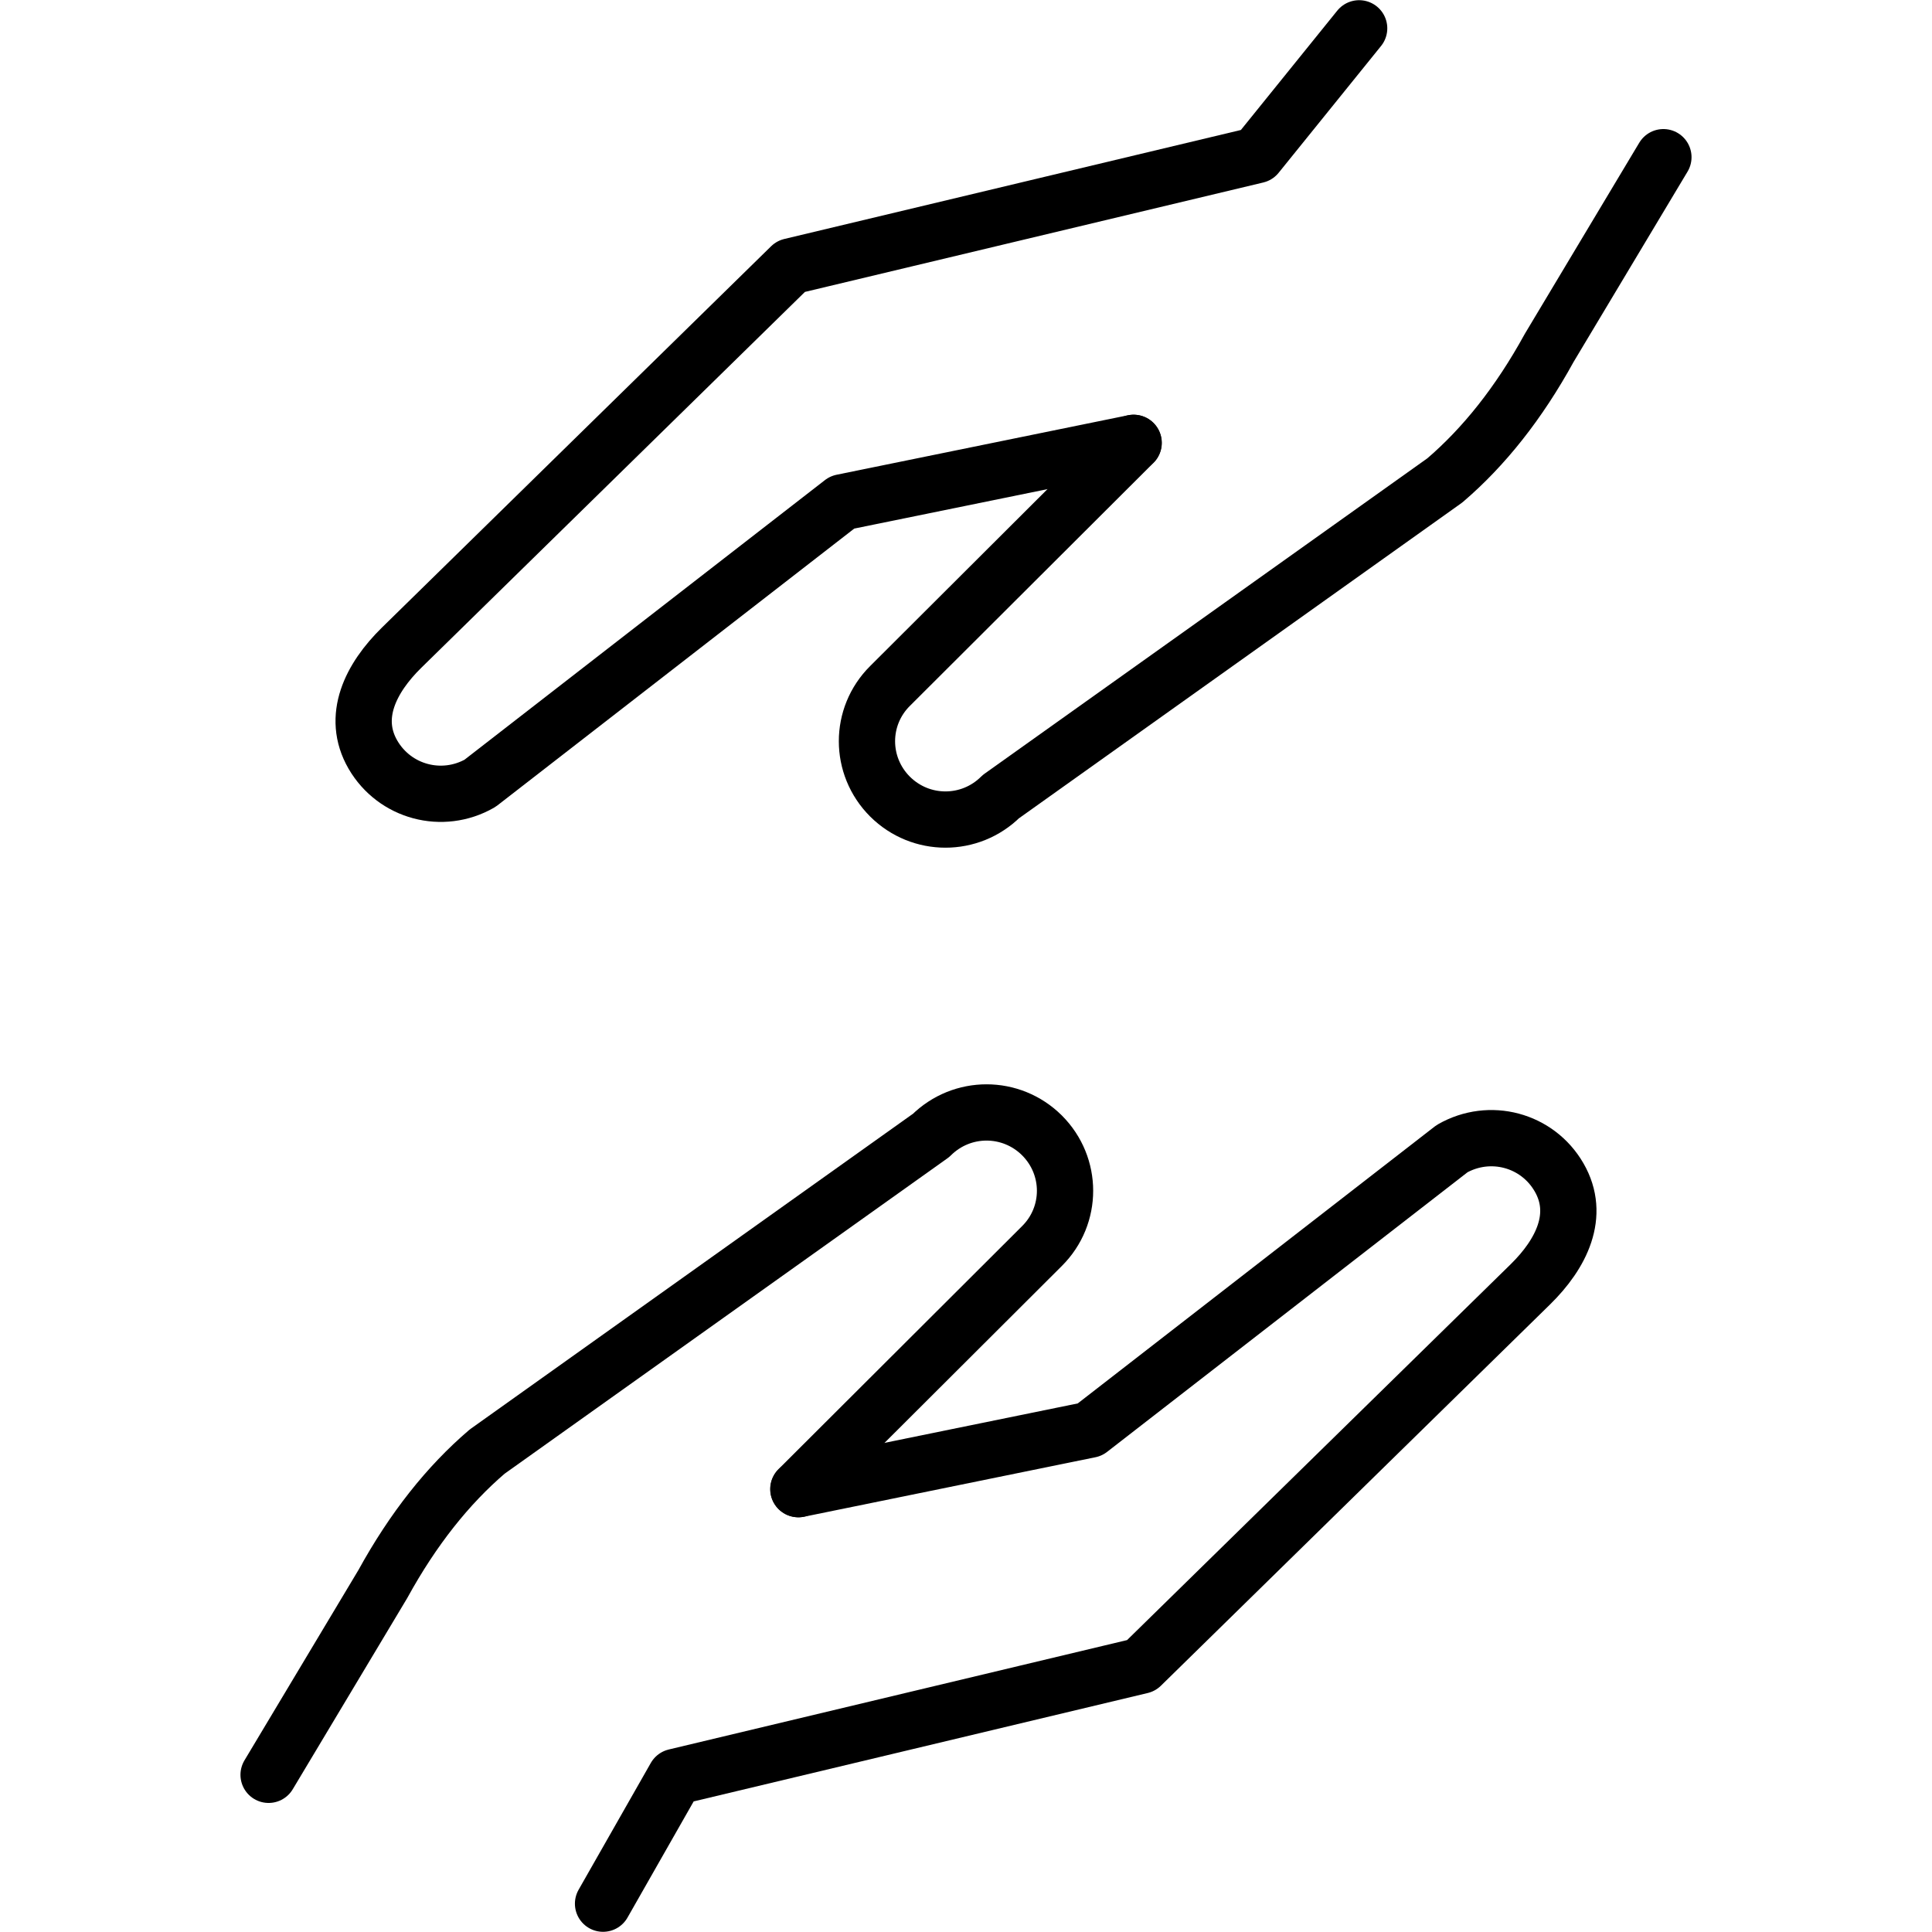
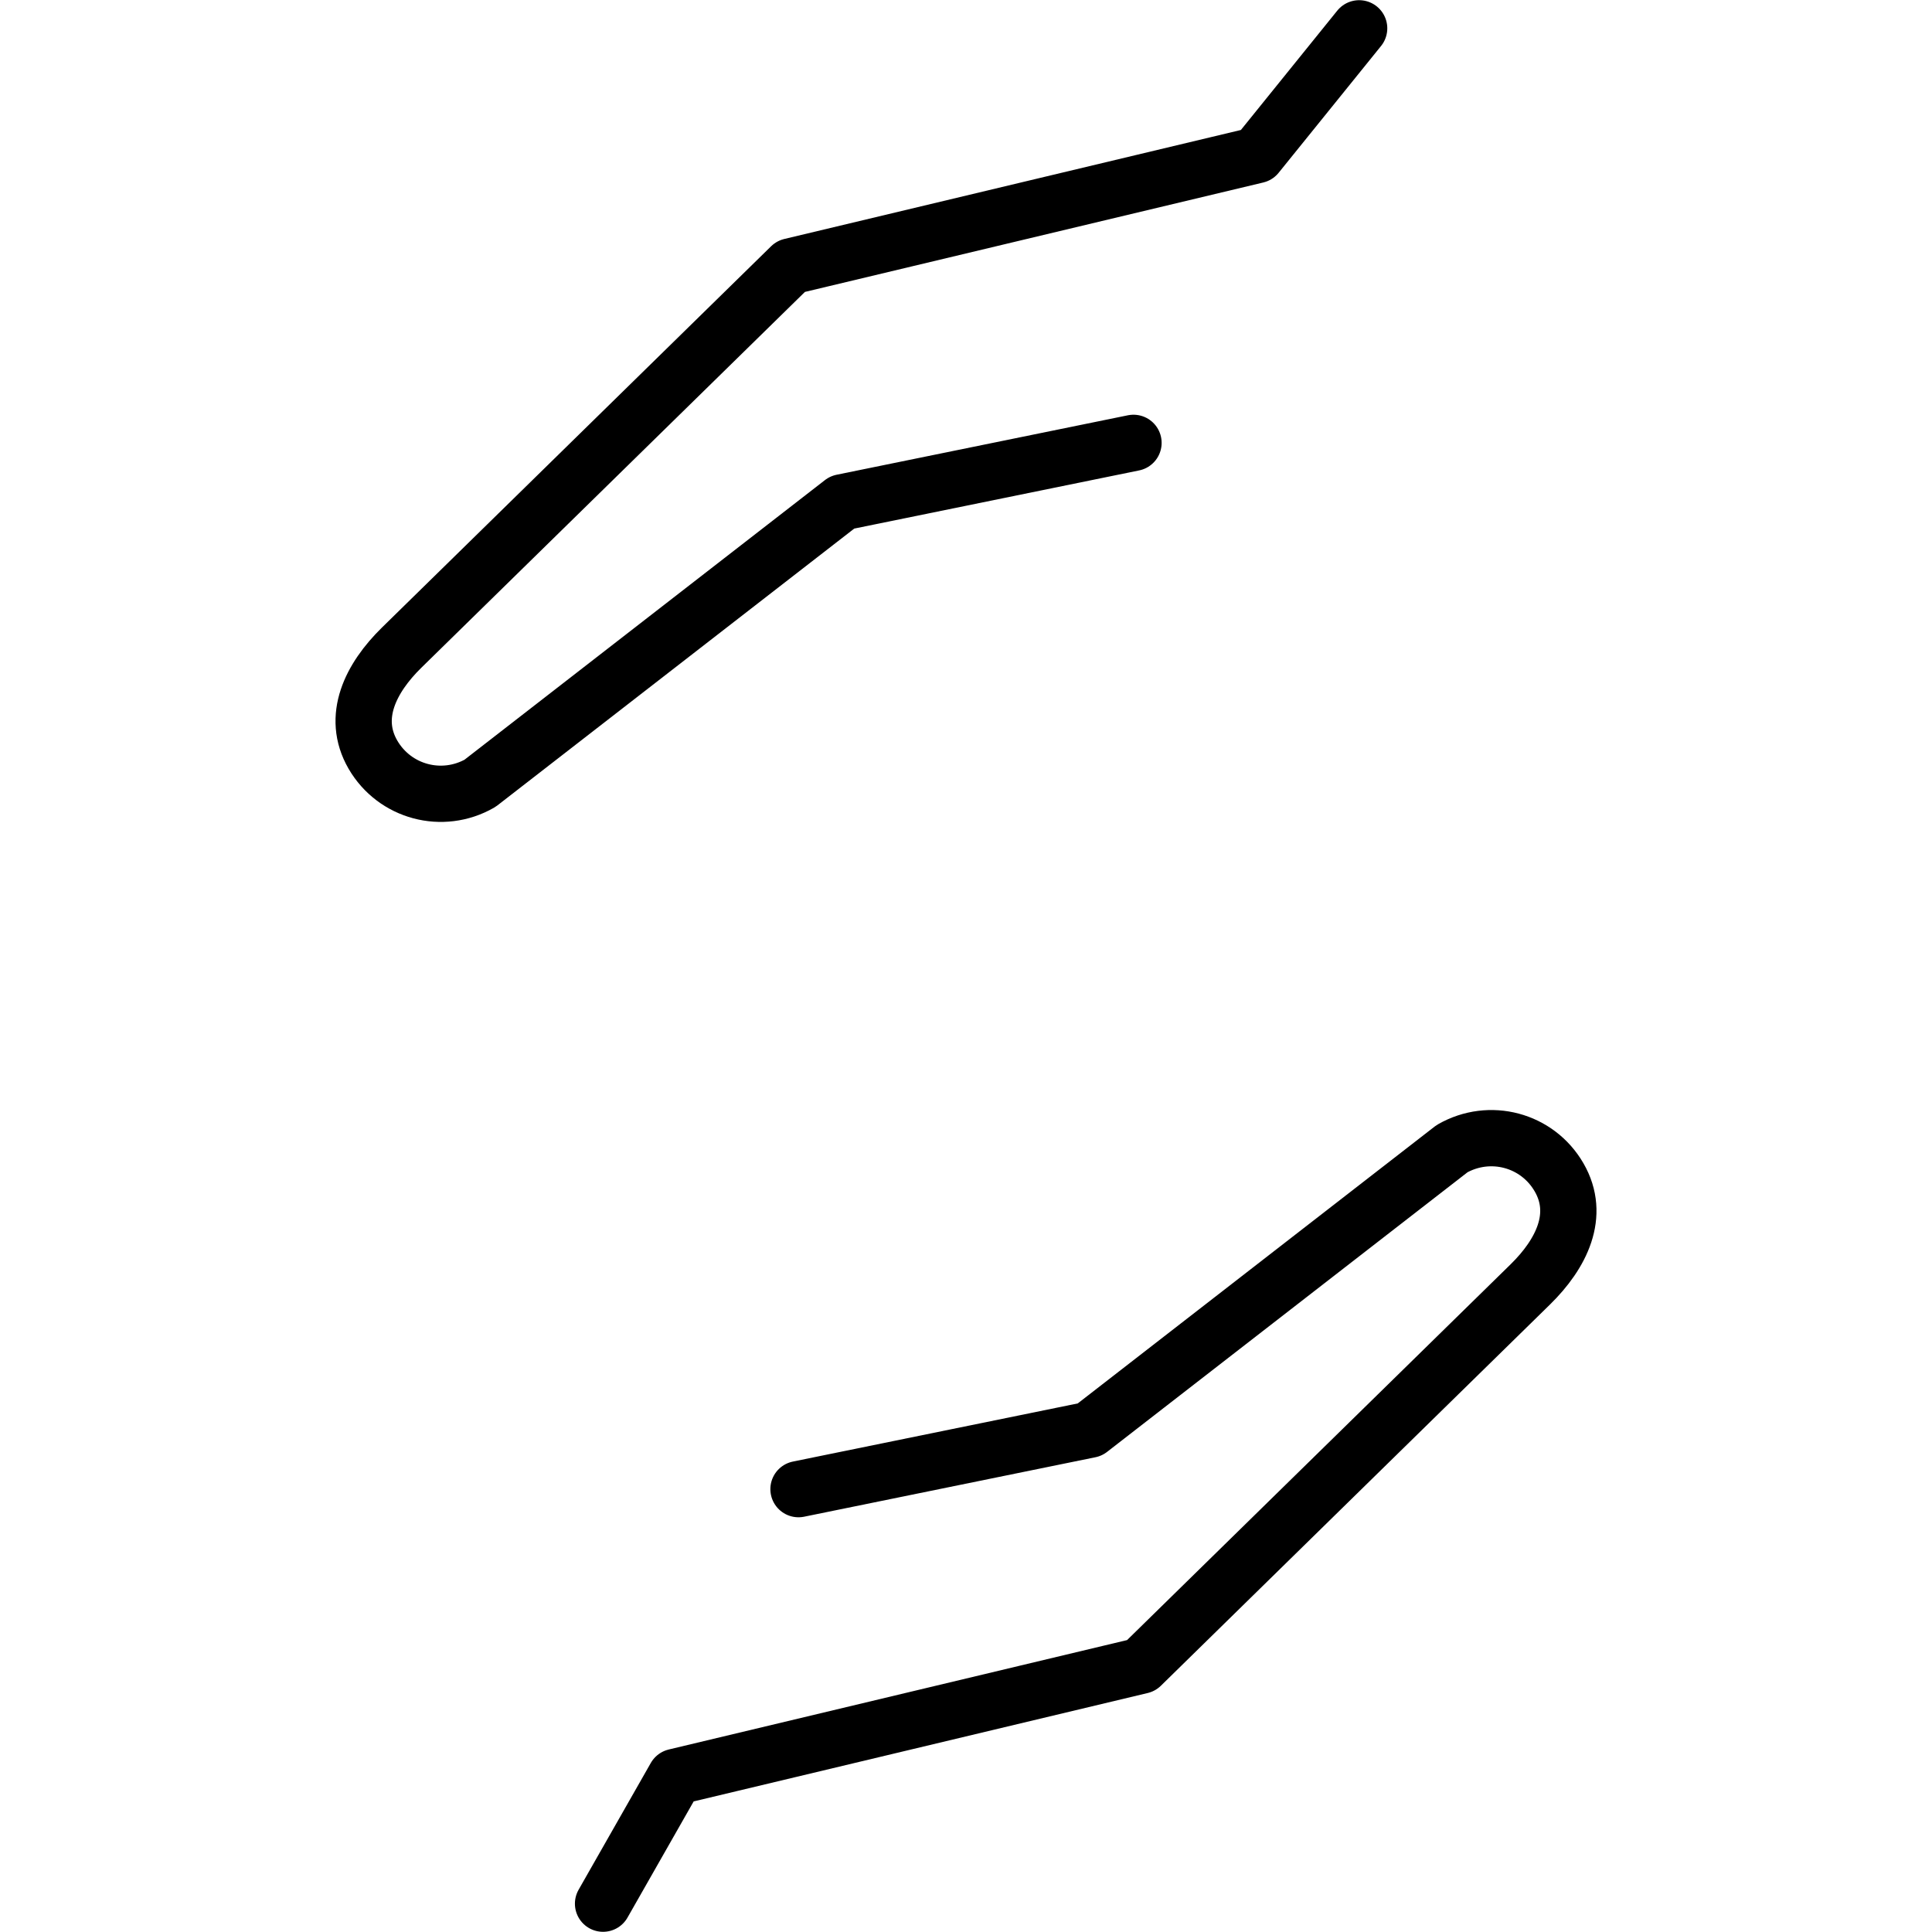
<svg xmlns="http://www.w3.org/2000/svg" id="Calque_1" viewBox="0 0 103 103">
  <defs>
    <style>.cls-1{fill:none;stroke:#000;stroke-linecap:round;stroke-linejoin:round;stroke-width:3px;}</style>
  </defs>
  <g id="g1980">
    <path id="path1531" class="cls-1" d="m32.15,101.49l3.85-6.76,24.84-5.93,20.75-20.33c1.65-1.62,2.69-3.69,1.53-5.7s-3.7-2.68-5.71-1.53l-19.31,14.98-15.53,3.17" />
-     <path id="path1533" class="cls-1" d="m42.56,79.39l12.99-12.96c1.64-1.63,1.64-4.26,0-5.9-1.64-1.63-4.27-1.63-5.91,0l-23.67,16.86c-2.08,1.78-3.94,4.11-5.56,7.06l-6.09,10.17" />
    <path id="path1557" class="cls-1" d="m72.46,1.51l-5.46,6.76-24.84,5.93-20.75,20.33c-1.65,1.62-2.69,3.69-1.53,5.7,1.16,2,3.7,2.68,5.71,1.53l19.31-14.98,15.53-3.17" />
-     <path id="path1559" class="cls-1" d="m60.44,23.61l-12.99,12.96c-1.64,1.63-1.64,4.26,0,5.9,1.64,1.63,4.27,1.63,5.91,0l23.67-16.86c2.08-1.78,3.94-4.11,5.56-7.06l6.09-10.17" />
  </g>
</svg>